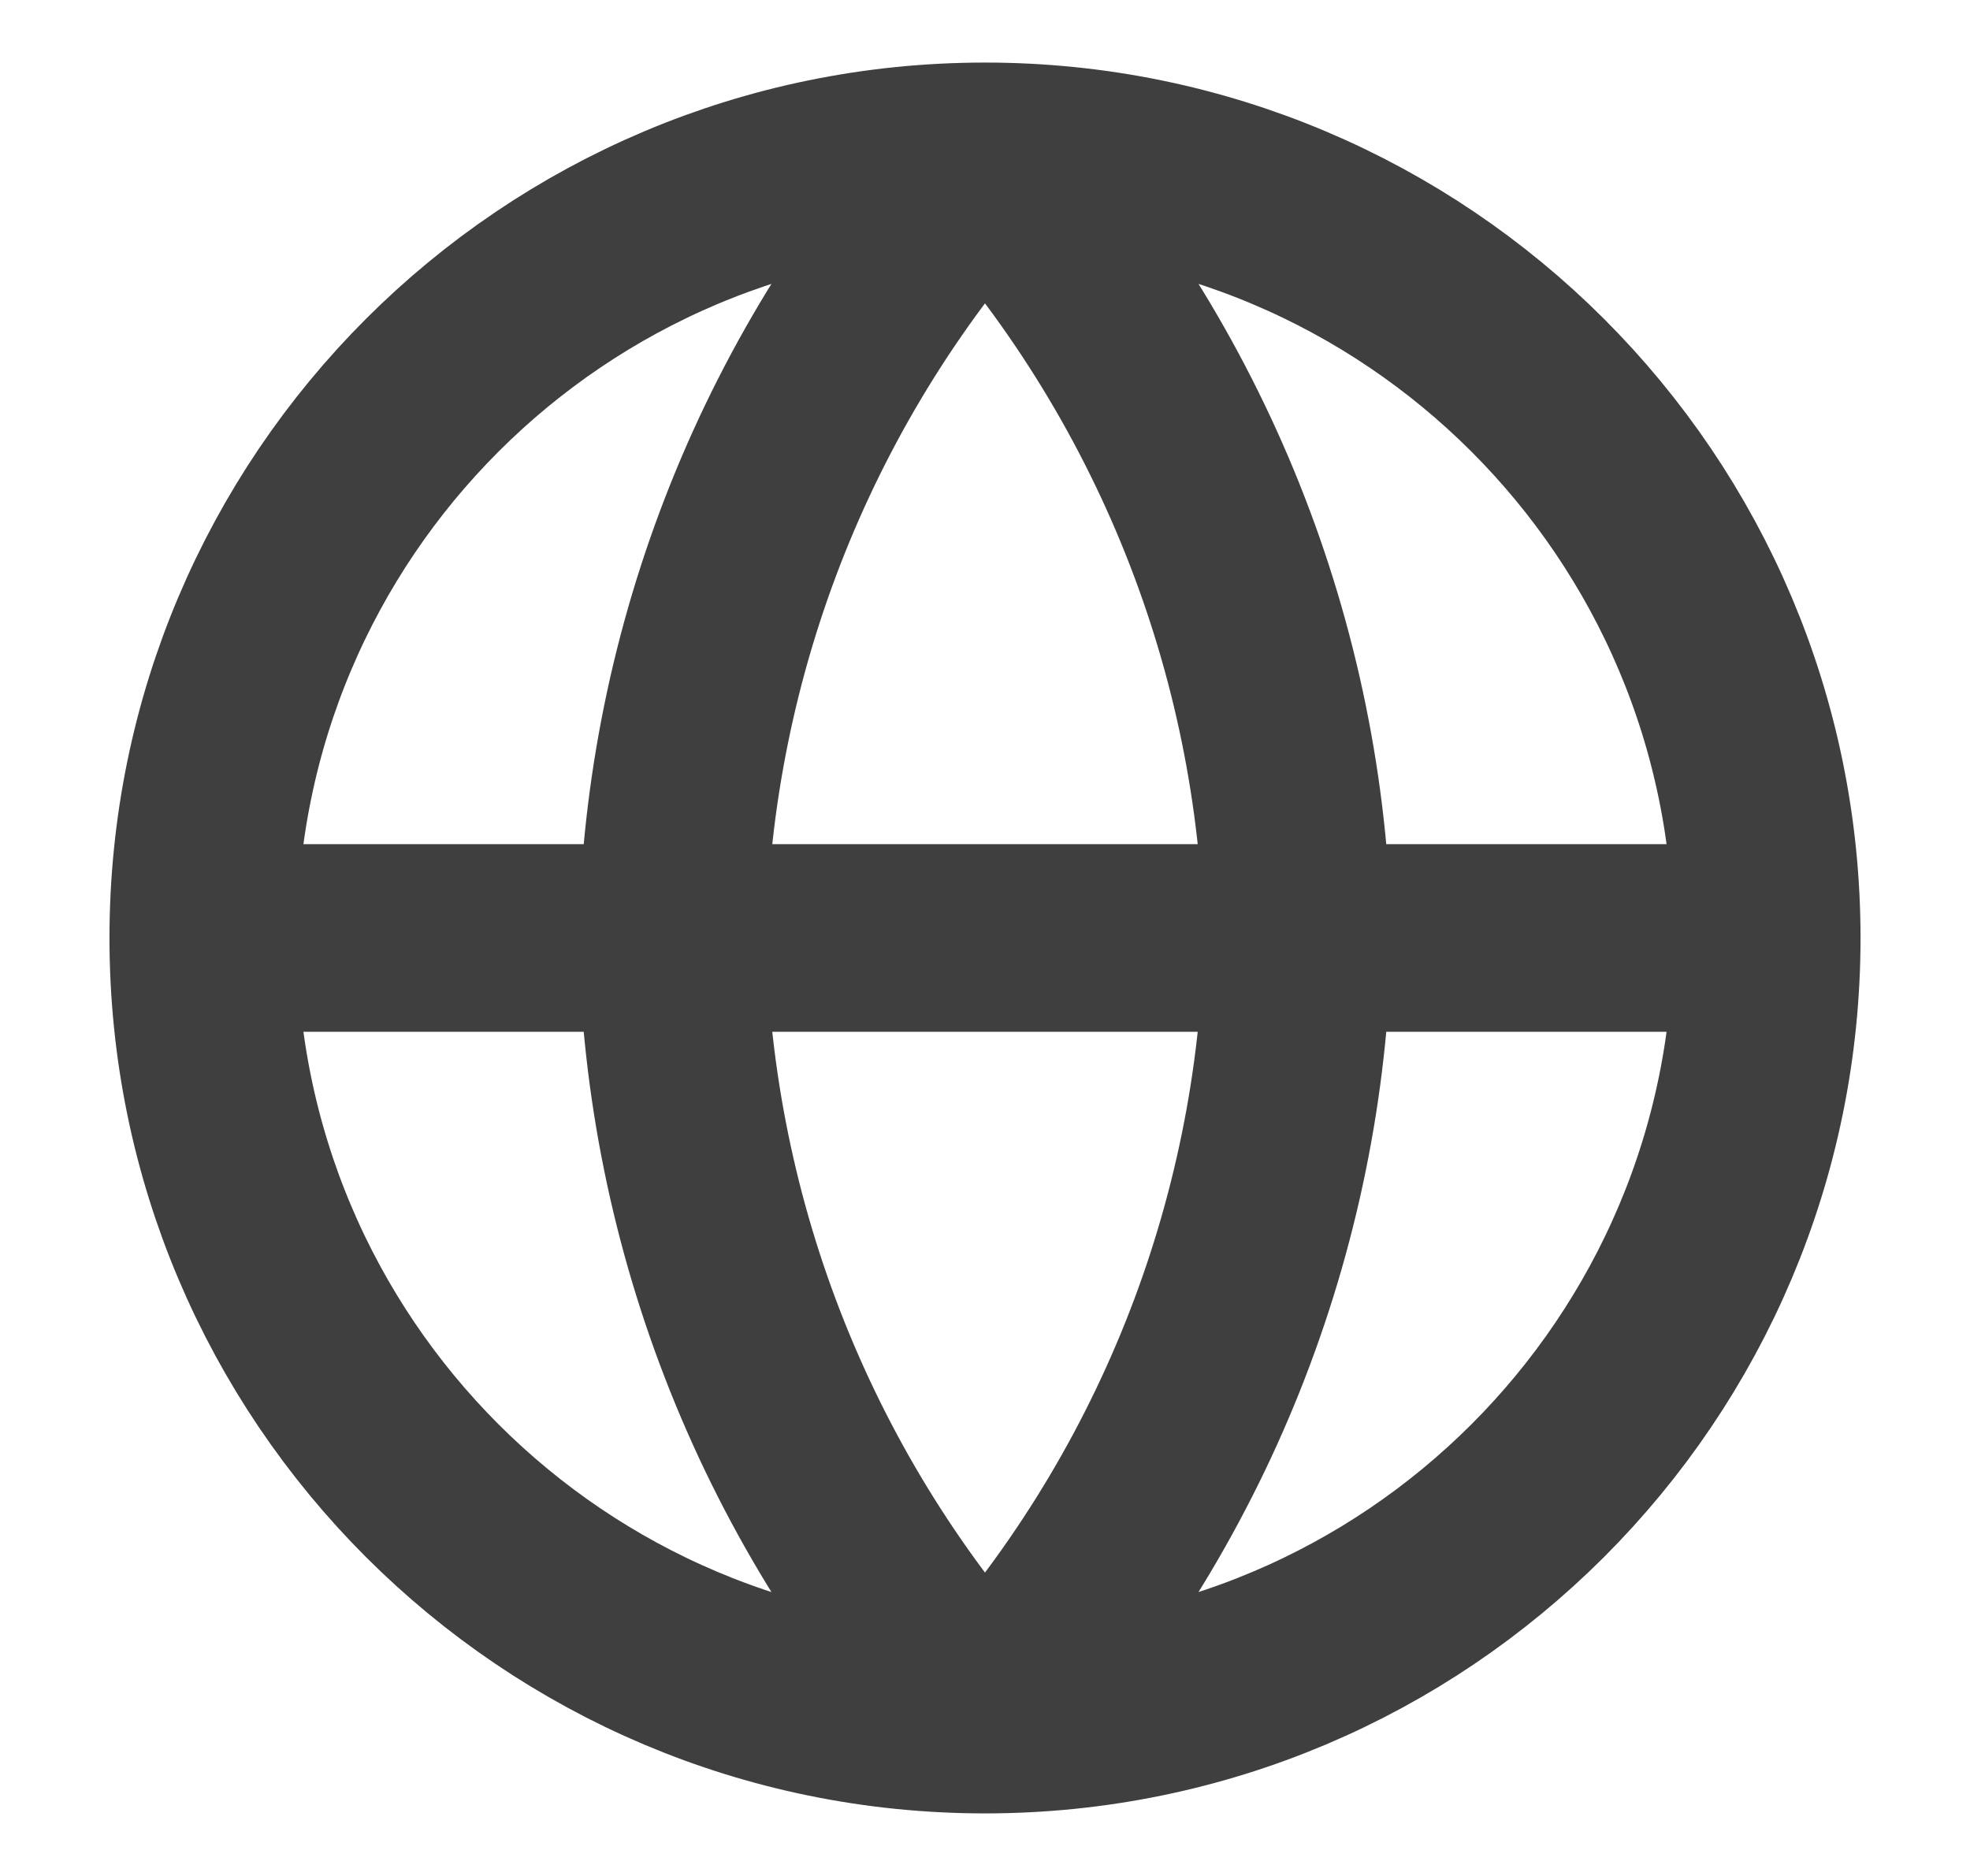
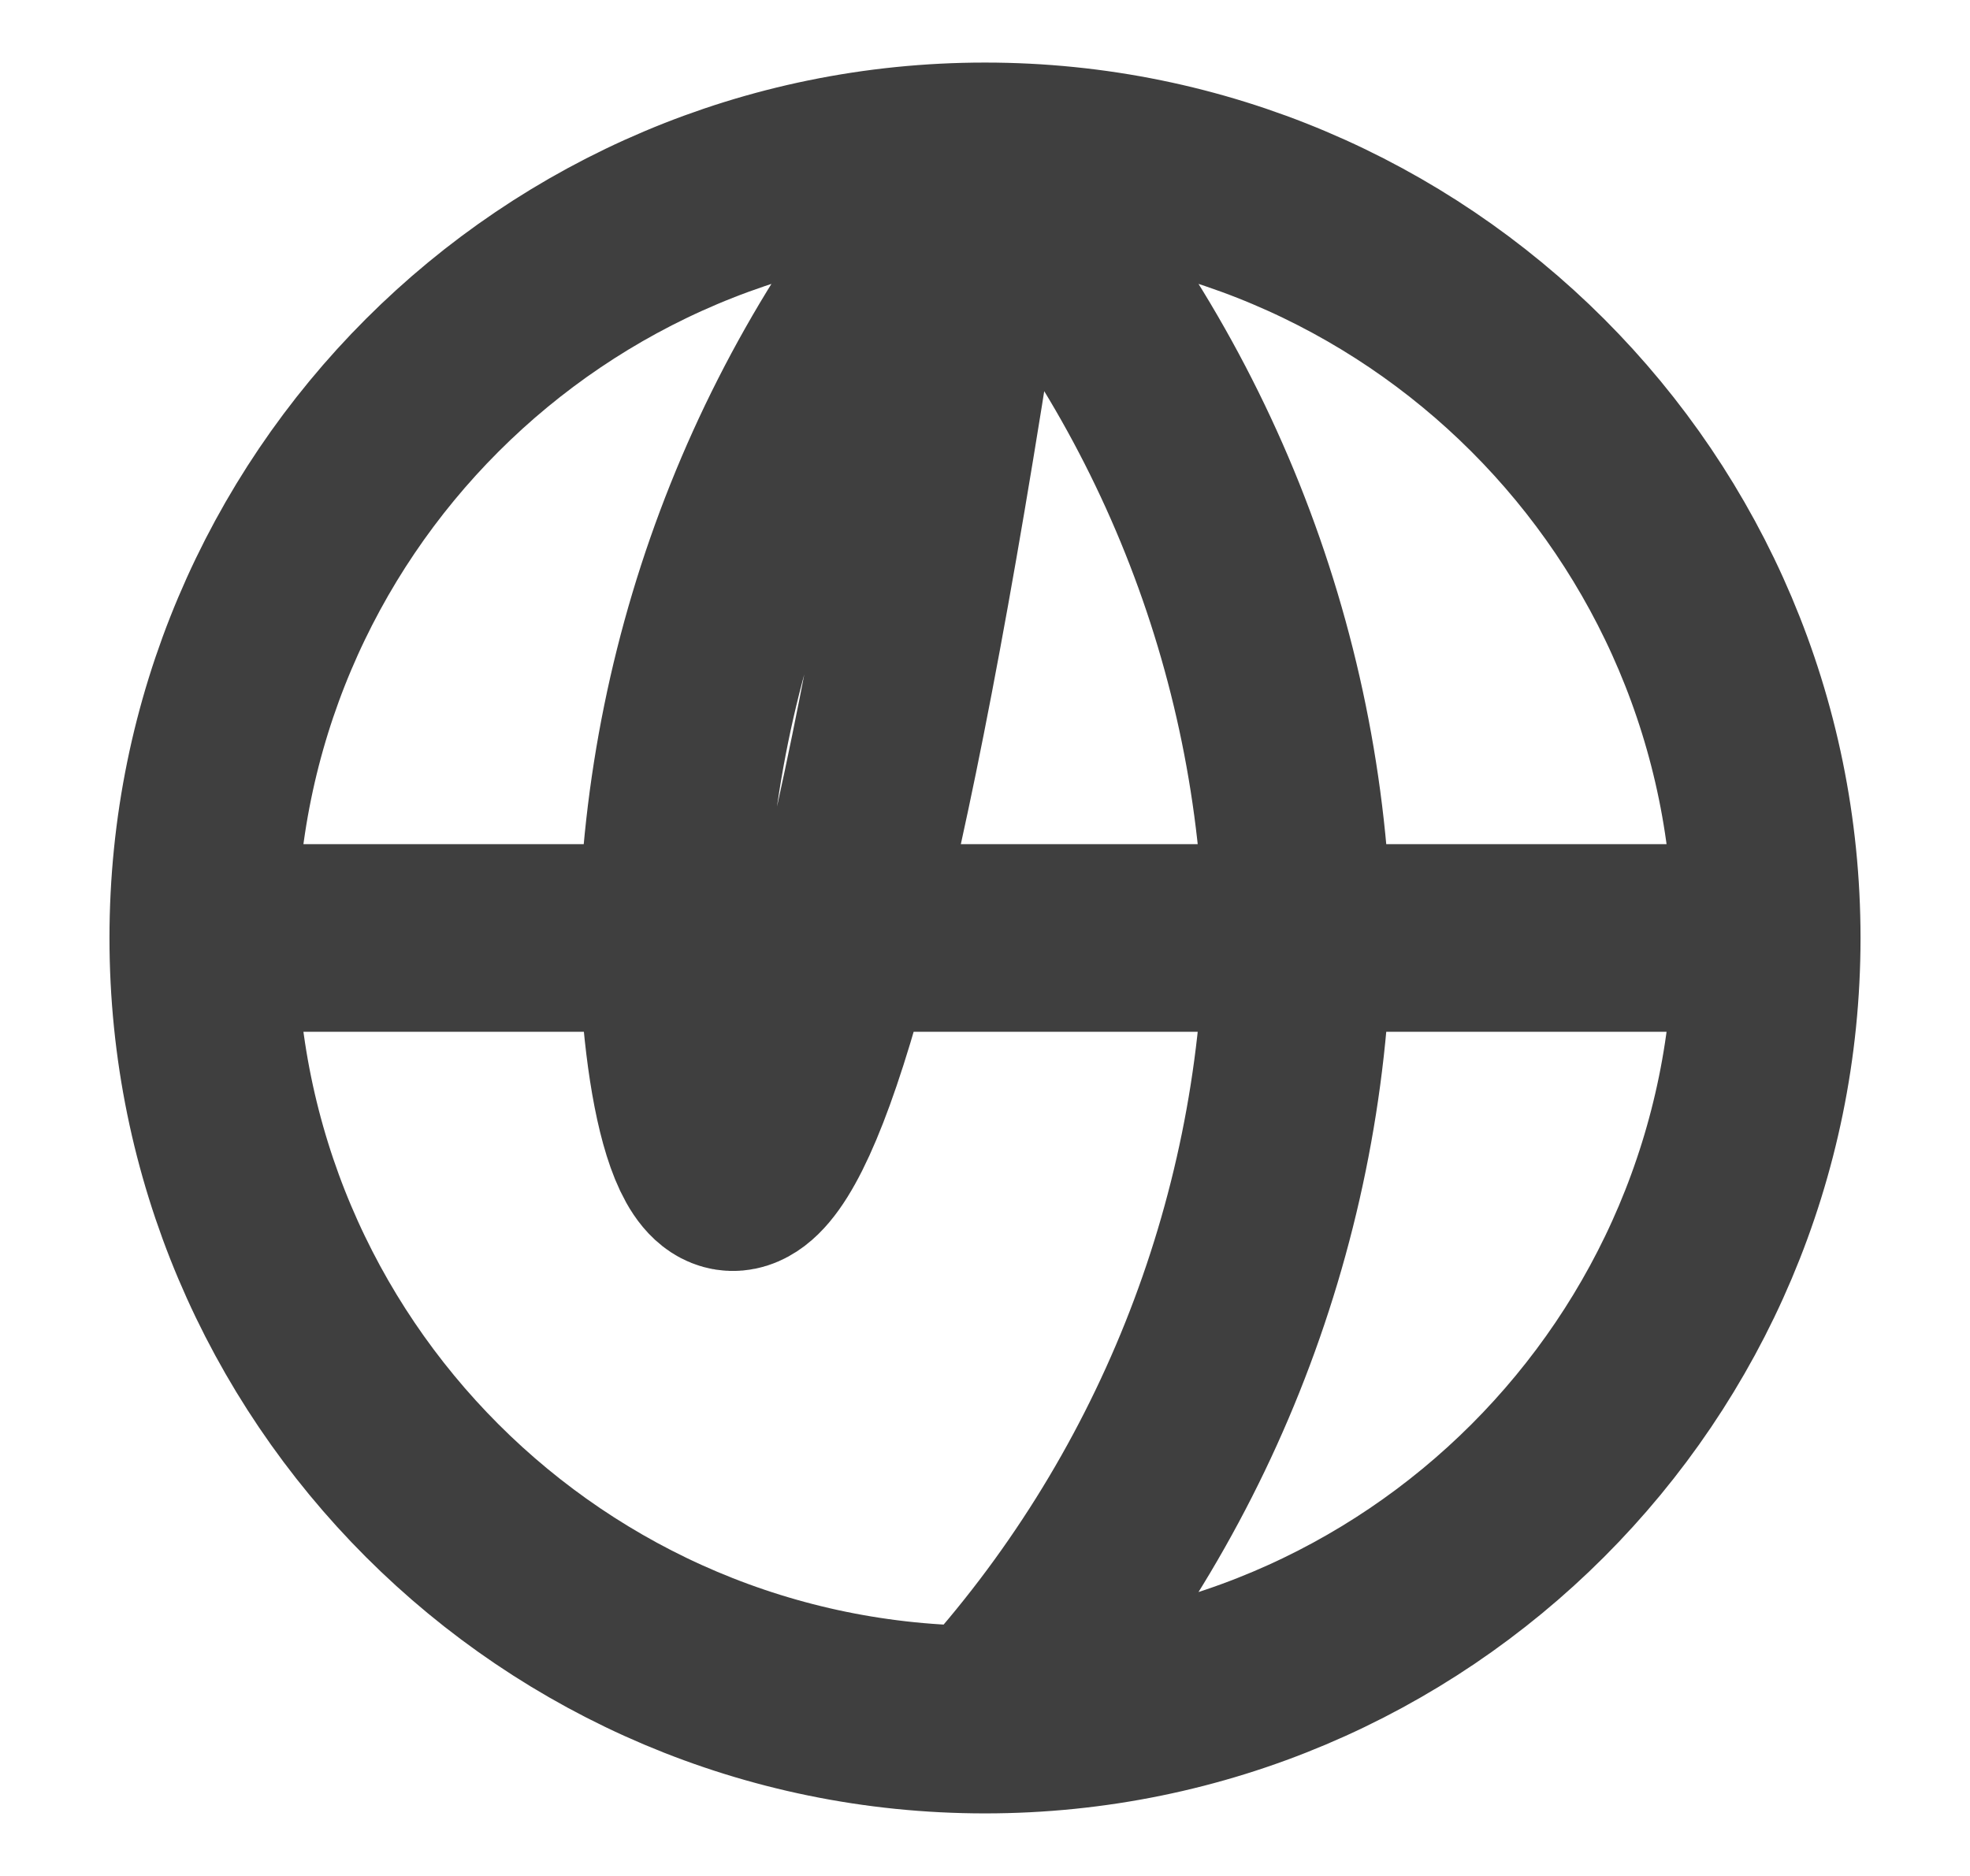
<svg xmlns="http://www.w3.org/2000/svg" width="21" height="20" viewBox="0 0 21 20" fill="none">
-   <path d="M18.833 10C18.833 14.602 15.102 18.333 10.5 18.333M18.833 10C18.833 5.397 15.102 1.667 10.5 1.667M18.833 10H2.167M10.5 18.333C5.897 18.333 2.167 14.602 2.167 10M10.5 18.333C12.584 16.051 13.769 13.09 13.833 10C13.769 6.91 12.584 3.948 10.5 1.667M10.5 18.333C8.415 16.051 7.231 13.09 7.167 10C7.231 6.91 8.415 3.948 10.5 1.667M2.167 10C2.167 5.397 5.897 1.667 10.5 1.667" stroke="#3F3F3F" stroke-width="2" stroke-linecap="round" stroke-linejoin="round" />
+   <path d="M18.833 10C18.833 14.602 15.102 18.333 10.5 18.333M18.833 10C18.833 5.397 15.102 1.667 10.5 1.667M18.833 10H2.167M10.5 18.333C5.897 18.333 2.167 14.602 2.167 10M10.5 18.333C12.584 16.051 13.769 13.09 13.833 10C13.769 6.91 12.584 3.948 10.5 1.667C8.415 16.051 7.231 13.09 7.167 10C7.231 6.91 8.415 3.948 10.5 1.667M2.167 10C2.167 5.397 5.897 1.667 10.5 1.667" stroke="#3F3F3F" stroke-width="2" stroke-linecap="round" stroke-linejoin="round" />
</svg>